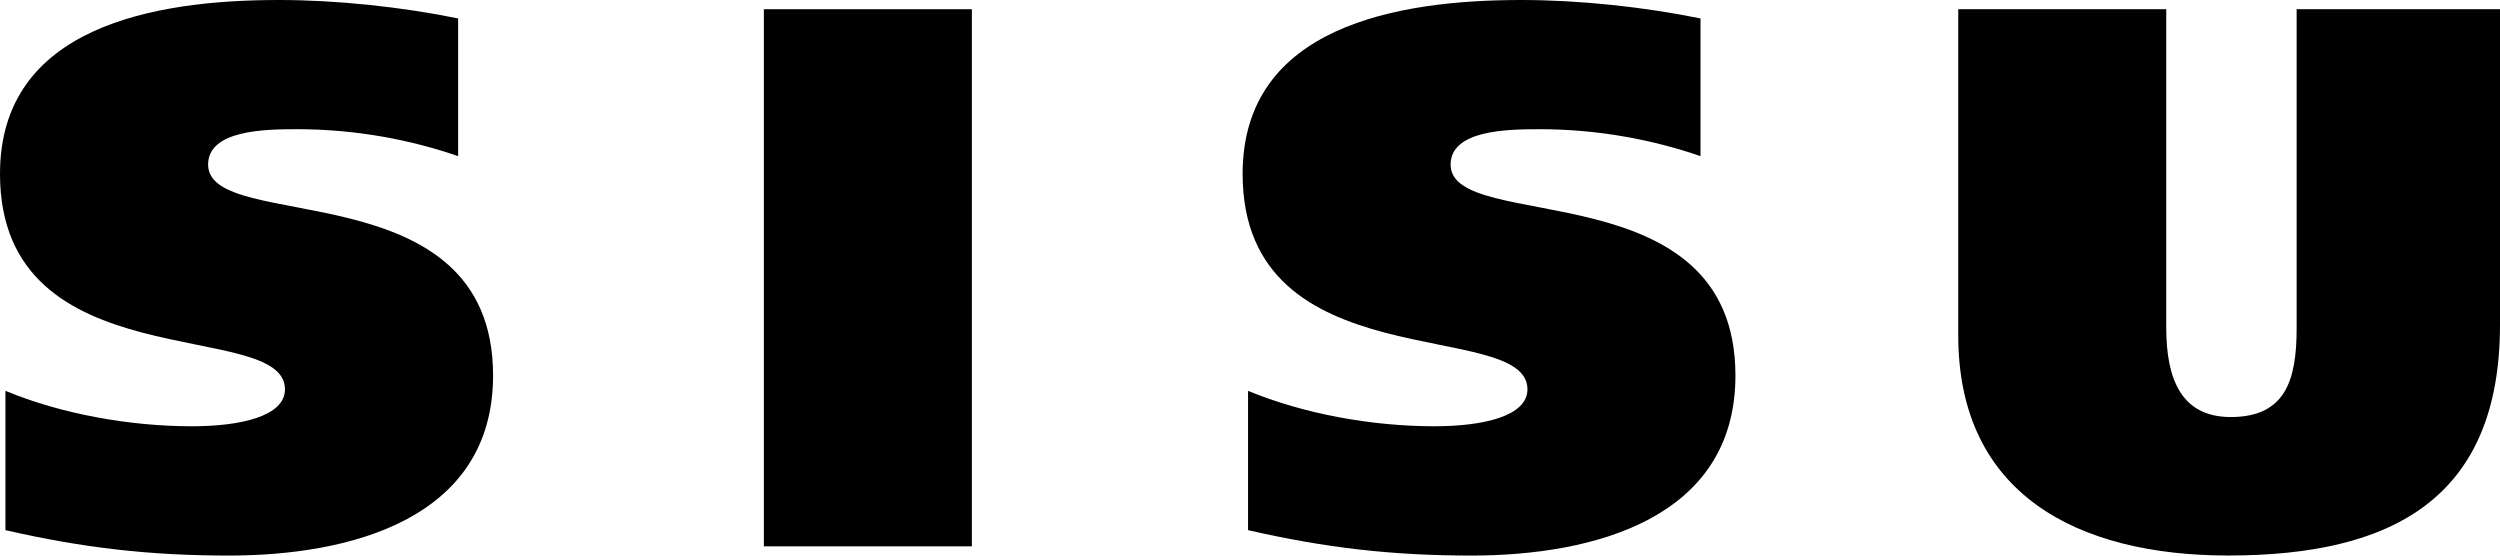
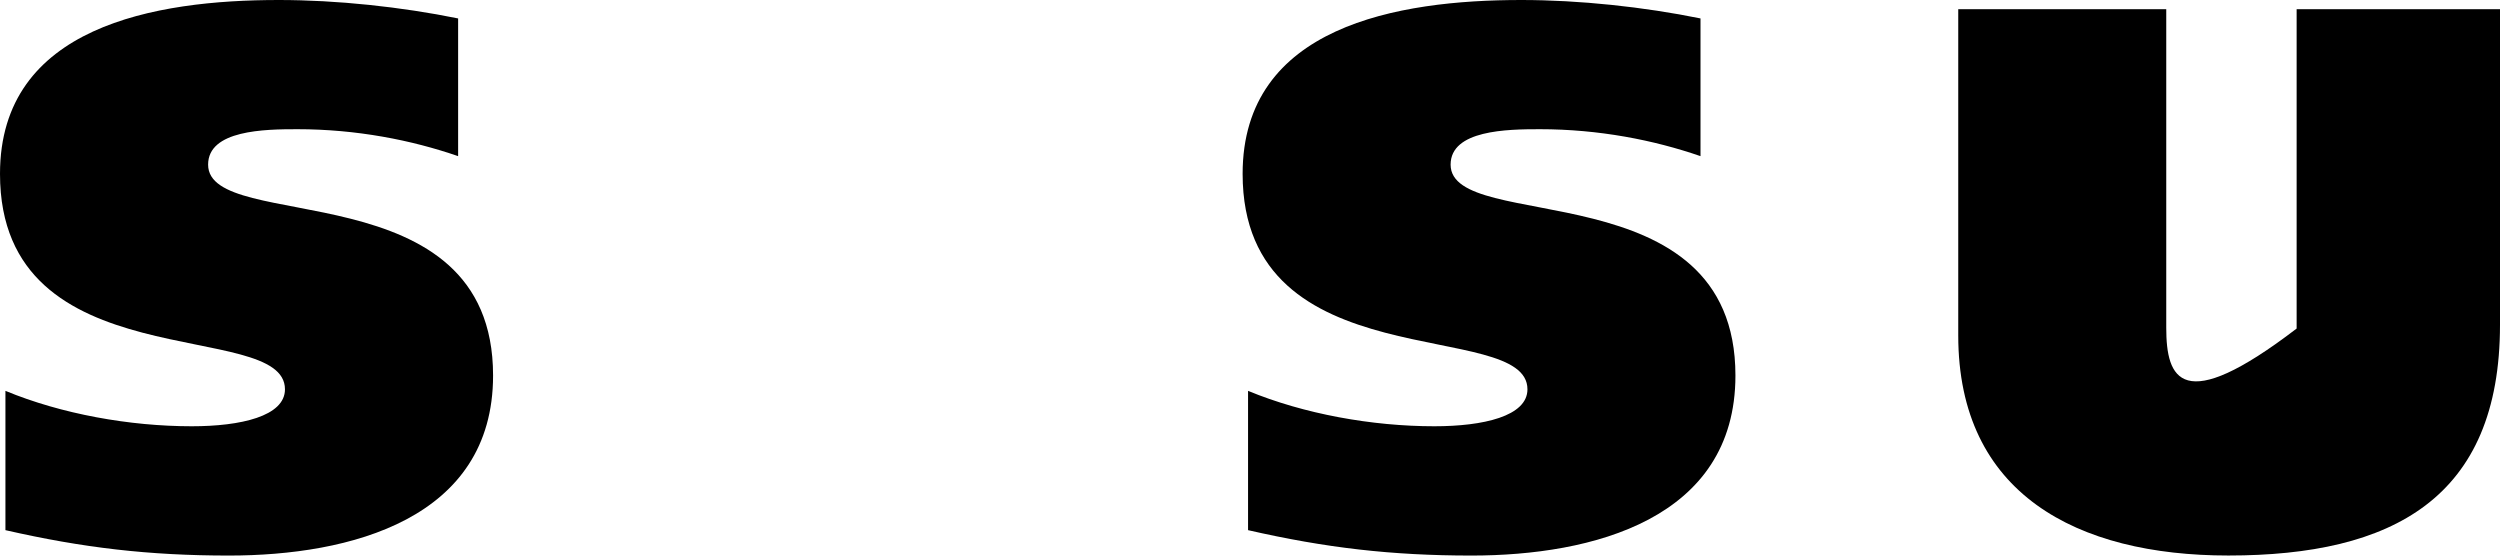
<svg xmlns="http://www.w3.org/2000/svg" width="144" height="32" viewBox="0 0 144 32" fill="none">
  <g clip-path="url(#clip0_1577_1288)">
    <path d="M26.388 1.062C23.122 0.397 19.409 0 16.055 0C8.942 0 0 1.505 0 10.014C0 22.027 16.414 18.26 16.414 22.425C16.414 23.976 13.862 24.553 11.047 24.553C7.468 24.553 3.533 23.846 0.313 22.513V30.537C4.786 31.557 8.587 32 13.194 32C20.127 32 28.401 29.917 28.401 21.63C28.401 9.705 11.987 13.518 11.987 9.483C11.987 7.488 15.249 7.442 17.128 7.442C20.528 7.442 23.702 8.066 26.388 8.994V1.062Z" fill="black" />
-     <path d="M43.998 0.531H55.979V31.469H43.998V0.531Z" fill="black" />
    <path d="M97.949 1.062C94.685 0.397 90.973 0 87.621 0C80.516 0 71.575 1.505 71.575 10.014C71.575 22.027 87.981 18.26 87.981 22.425C87.981 23.976 85.43 24.553 82.616 24.553C79.039 24.553 75.106 23.846 71.888 22.513V30.537C76.359 31.557 80.157 32 84.762 32C91.691 32 99.961 29.917 99.961 21.63C99.961 9.705 83.555 13.518 83.555 9.483C83.555 7.488 86.816 7.442 88.694 7.442C92.092 7.442 95.264 8.066 97.949 8.994V1.062Z" fill="black" />
-     <path d="M124.776 0.53H112.795V19.321C112.795 28.453 119.638 31.998 128.354 31.998C137.784 31.998 144 28.721 144 18.701V0.53H132.286V18.924C132.286 21.939 131.619 24.021 128.488 24.021C125.628 24.021 124.776 21.805 124.776 18.878V0.53Z" fill="black" />
+     <path d="M124.776 0.53H112.795V19.321C112.795 28.453 119.638 31.998 128.354 31.998C137.784 31.998 144 28.721 144 18.701V0.53H132.286V18.924C125.628 24.021 124.776 21.805 124.776 18.878V0.53Z" fill="black" />
  </g>
  <defs>
    <clipPath id="clip0_1577_1288">
      <rect width="144" height="32" fill="white" />
    </clipPath>
  </defs>
</svg>